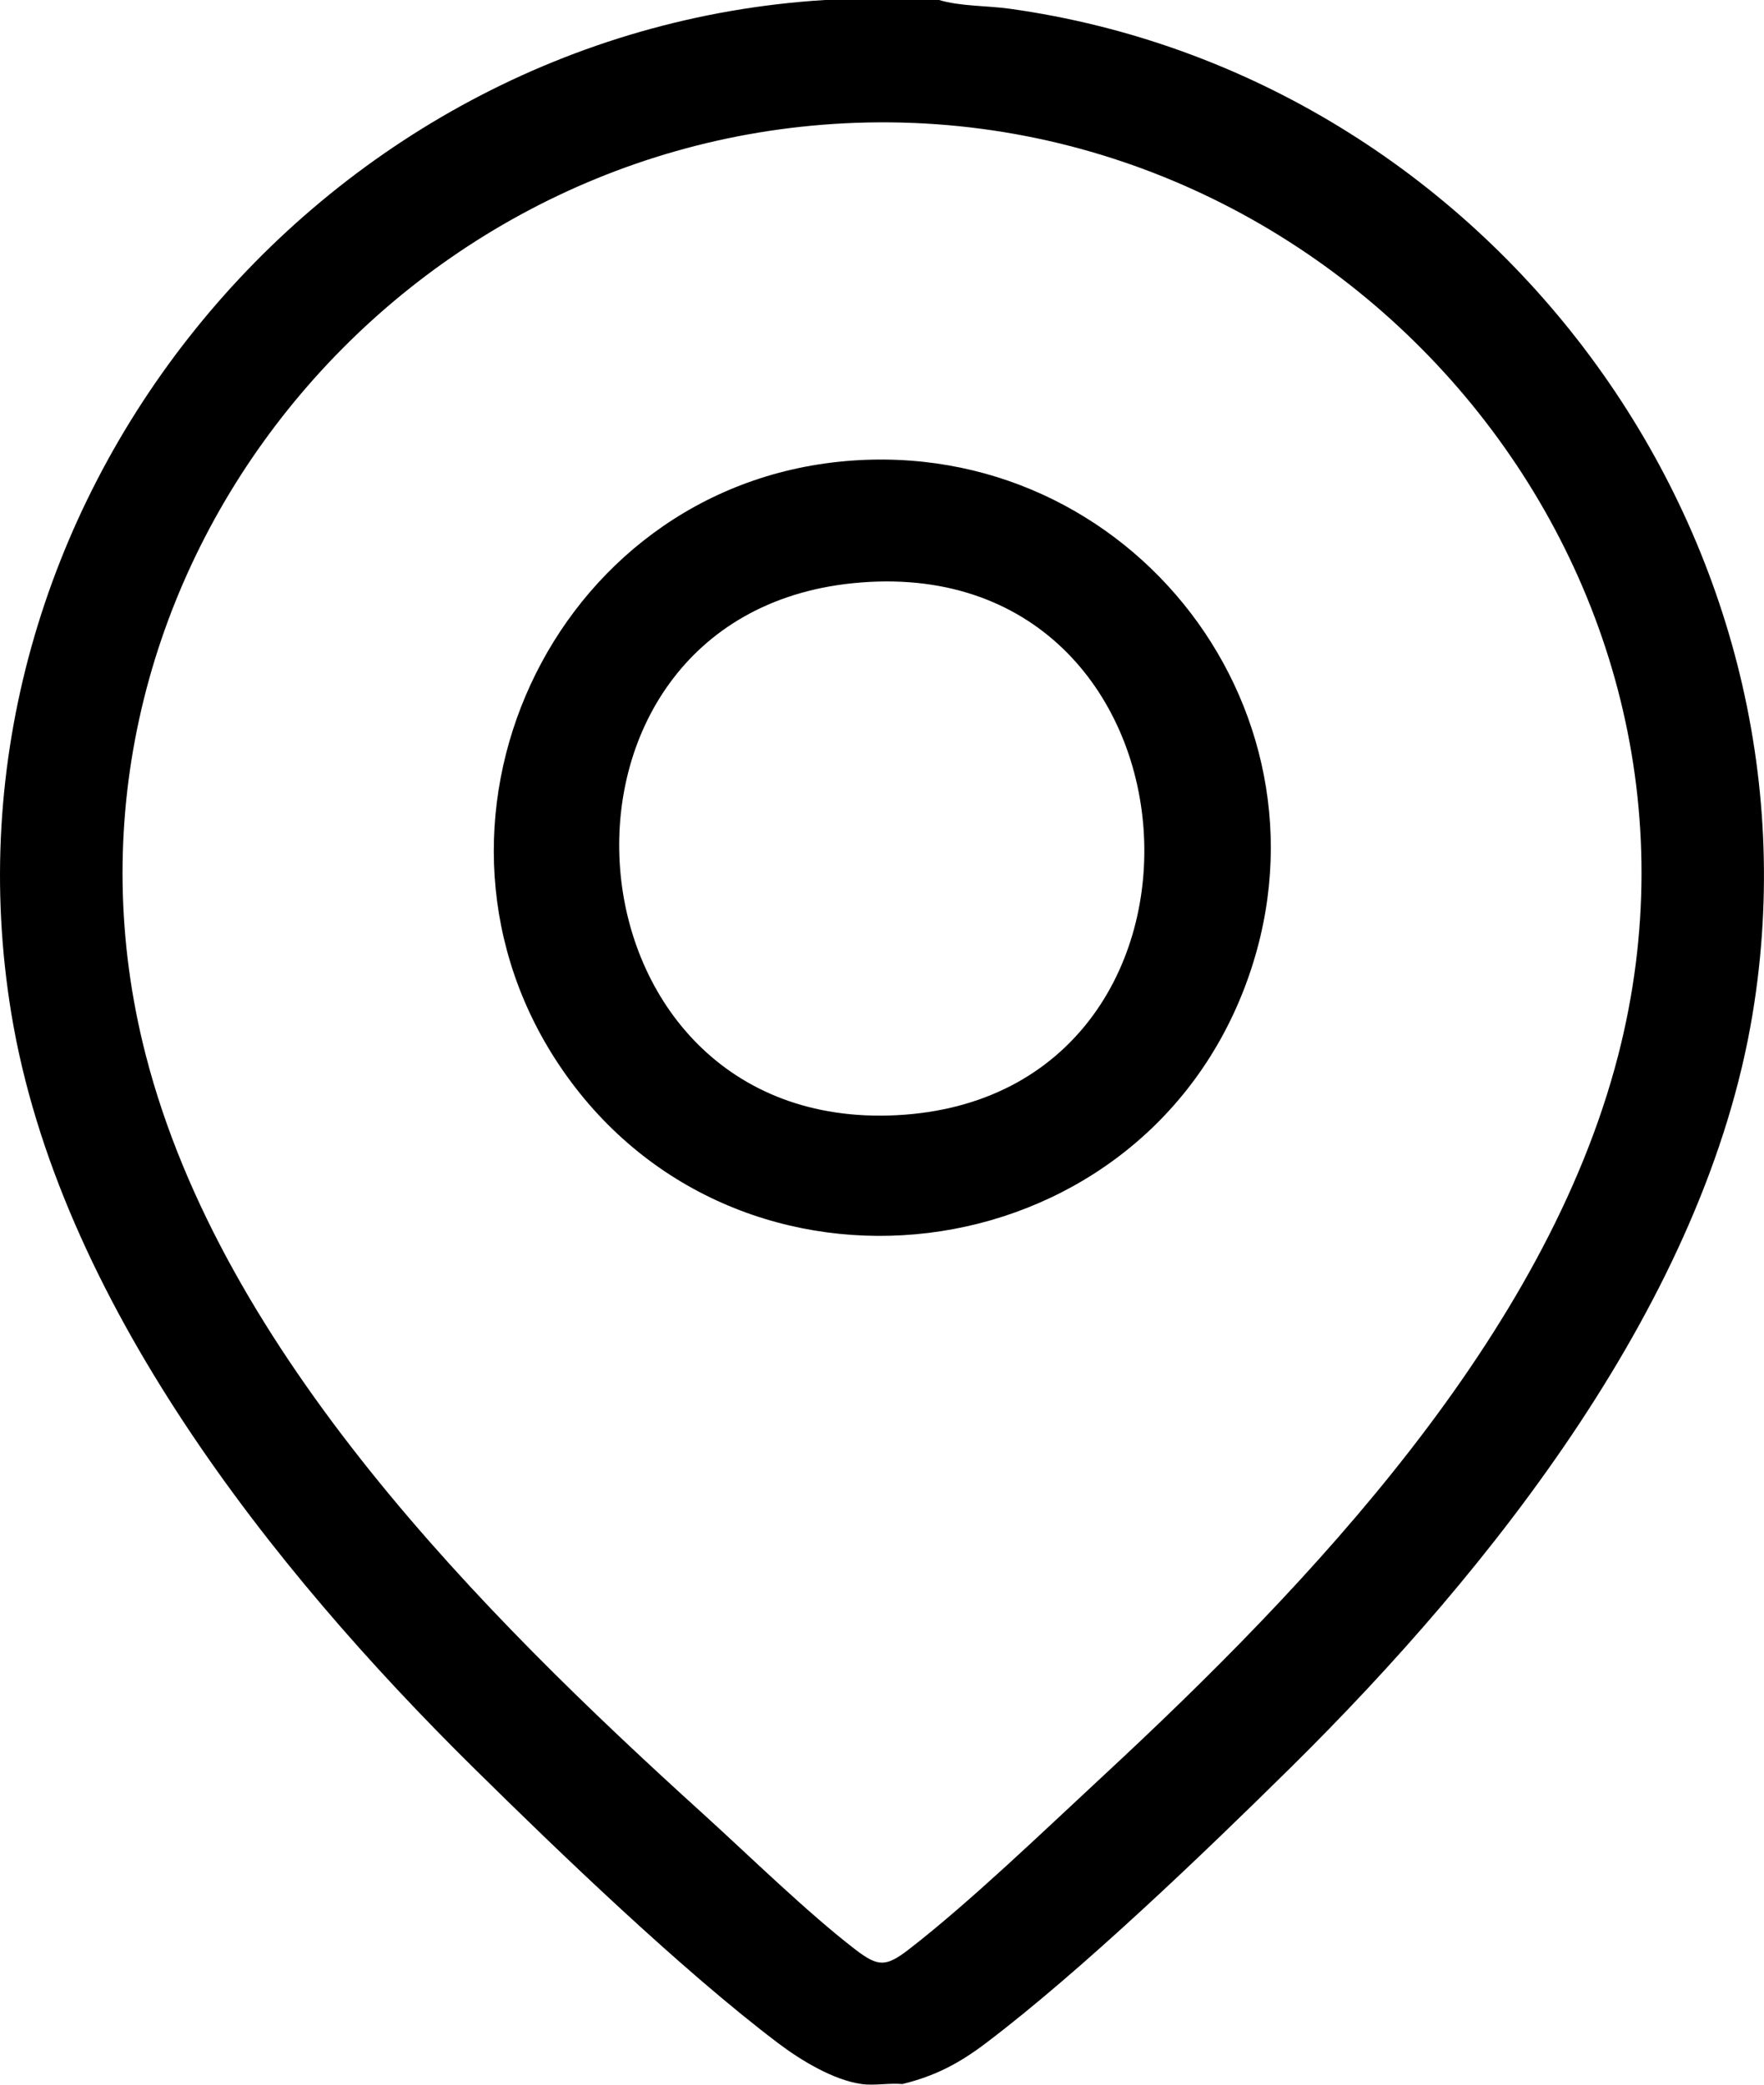
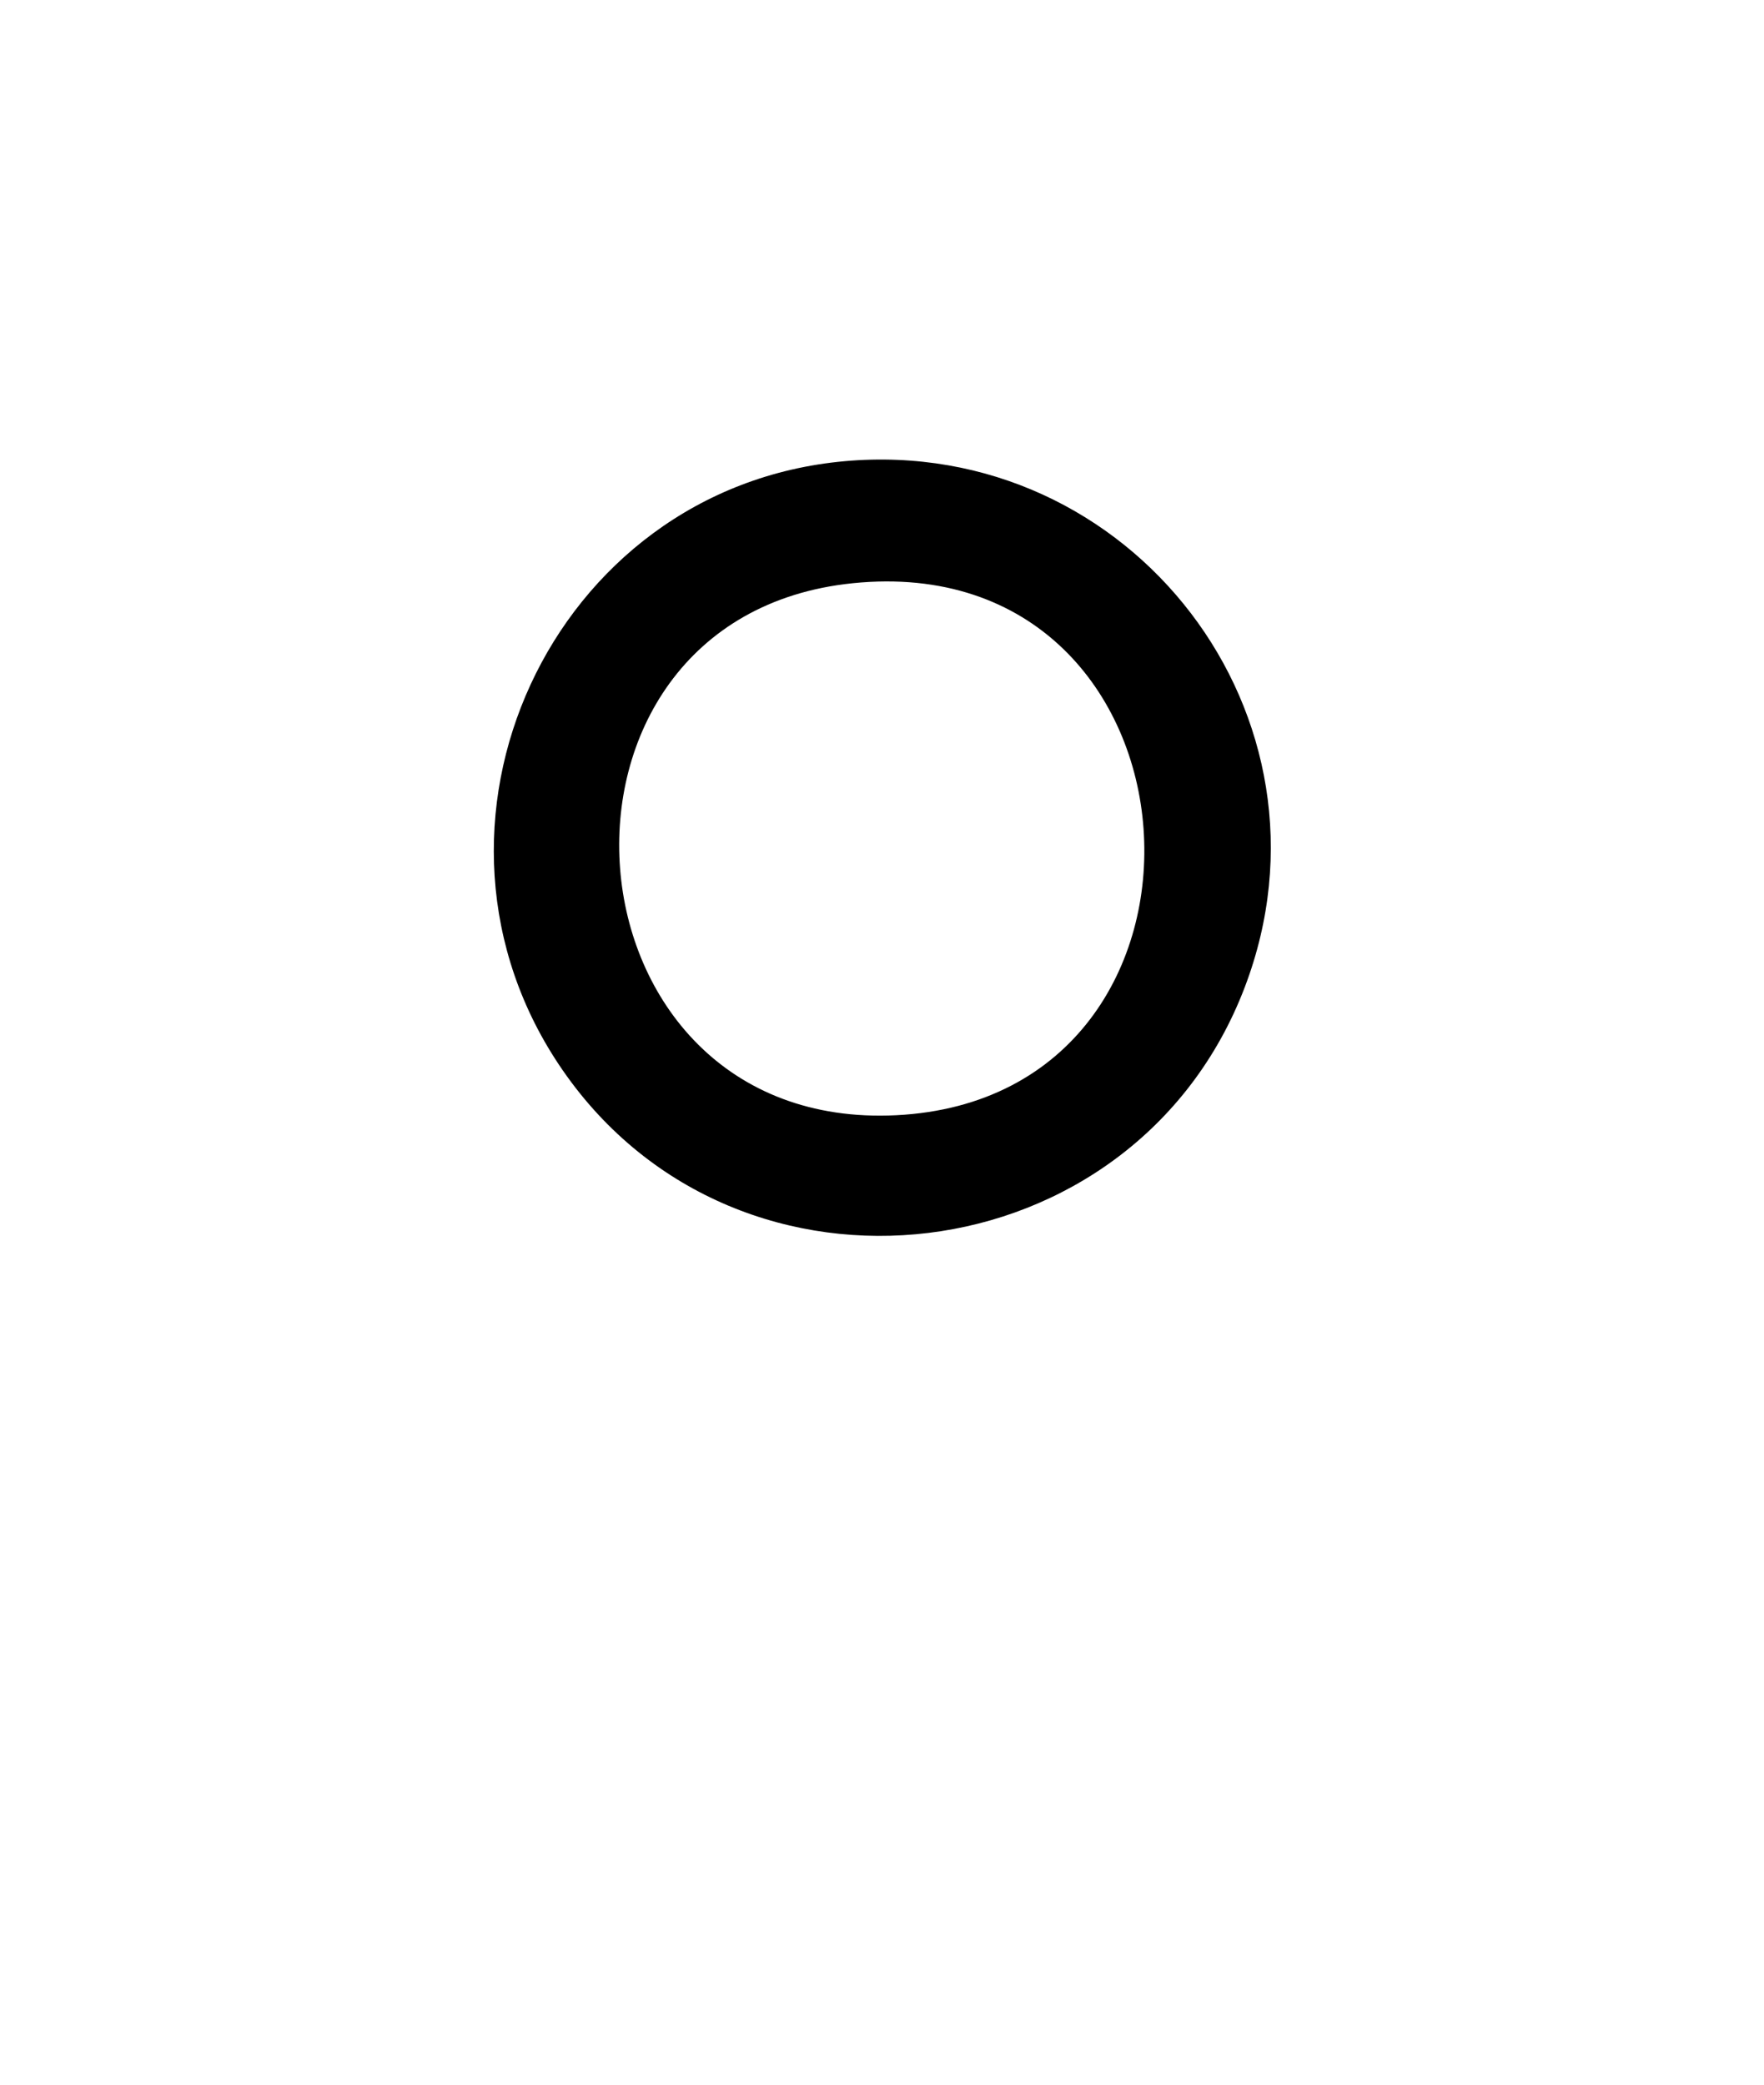
<svg xmlns="http://www.w3.org/2000/svg" width="22" height="26" viewBox="0 0 22 26" fill="none">
  <g clip-path="url(#clip0_1930_8145)">
-     <path d="M11.711 0C11.985 0.081 12.306 0.069 12.593 0.109C18.575 0.943 22.846 6.681 21.857 12.65C21.267 16.213 18.613 19.558 16.108 22.034C15.025 23.104 13.489 24.579 12.294 25.483C11.963 25.734 11.661 25.893 11.254 25.992C11.092 25.977 10.902 26.014 10.746 25.992C10.396 25.944 9.986 25.695 9.706 25.483C8.51 24.579 6.975 23.104 5.892 22.034C3.387 19.56 0.734 16.214 0.143 12.651C-0.903 6.337 3.926 0.392 10.288 0H11.711ZM10.532 1.538C4.697 1.834 0.342 7.427 1.818 13.16C2.774 16.873 6.003 20.116 8.764 22.618C9.347 23.147 10.065 23.851 10.671 24.317C10.95 24.53 11.048 24.533 11.329 24.317C12.092 23.728 13.021 22.832 13.745 22.161C16.332 19.762 19.279 16.668 20.182 13.16C21.75 7.071 16.748 1.223 10.532 1.538Z" fill="black" />
    <path d="M10.533 5.752C14.109 5.431 16.809 8.939 15.524 12.313C14.148 15.923 9.216 16.529 7.017 13.347C4.925 10.319 6.871 6.081 10.534 5.752L10.533 5.752ZM10.634 7.274C6.444 7.702 6.908 14.123 11.178 13.909C15.597 13.687 15.164 6.812 10.634 7.274Z" fill="black" />
  </g>
  <defs>
    <clipPath id="clip0_1930_8145">
      <rect width="22" height="26" fill="white" />
    </clipPath>
  </defs>
</svg>